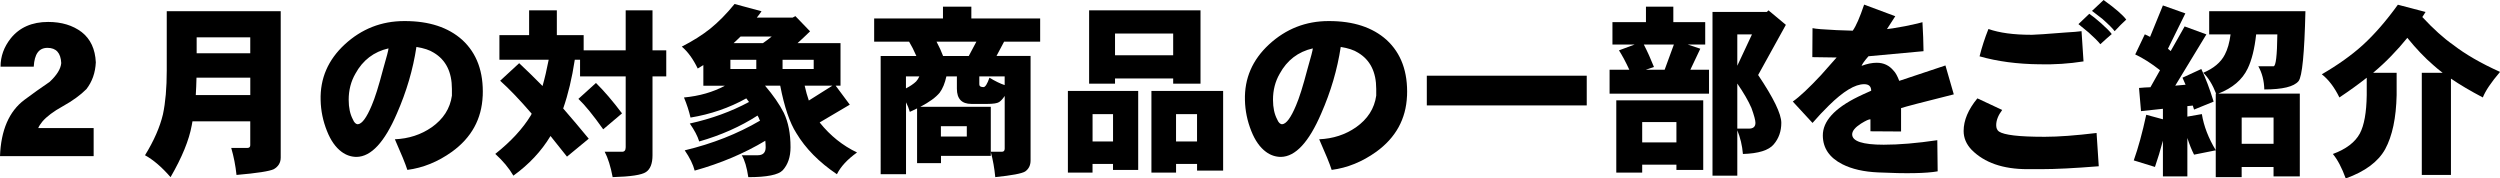
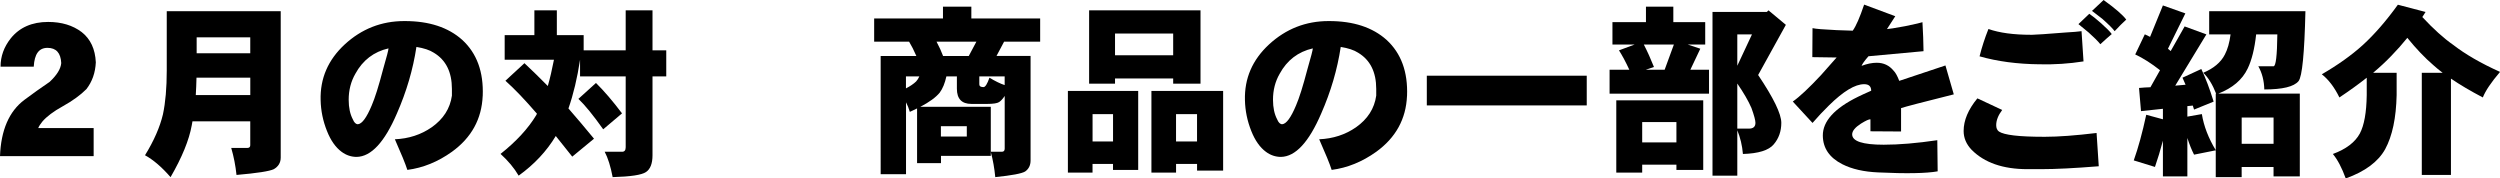
<svg xmlns="http://www.w3.org/2000/svg" id="_レイヤー_1" data-name="レイヤー 1" viewBox="0 0 769.11 54.89">
  <path d="M29.48,19.17c-.15,3.2-1.11,5.94-2.9,8.25-1.86,1.86-4.29,3.62-7.3,5.29-2.82,1.56-4.9,3.12-6.24,4.68-.59.71-1.02,1.38-1.28,2.01h17.05v8.64H0c.3-8.02,2.8-13.8,7.52-17.33,2.49-1.86,5.07-3.7,7.75-5.52,2.23-2.08,3.42-4.01,3.57-5.79-.15-3.12-1.56-4.68-4.23-4.68s-4.01,1.93-4.23,5.79H.17c0-3.16,1.04-6.05,3.12-8.69,2.71-3.38,6.56-5.07,11.53-5.07,4.12,0,7.56,1.04,10.31,3.12,2.71,2.12,4.16,5.22,4.35,9.31Z" />
  <path d="M51.31,3.45h35.05v45.02c0,1.56-.71,2.75-2.12,3.57-1.3.63-5.13,1.23-11.48,1.78-.3-2.86-.84-5.63-1.62-8.3h4.9c.63,0,.95-.28.95-.83v-7.36h-17.78c-.07.41-.15.82-.22,1.23-.82,4.53-2.99,9.84-6.52,15.94-2.67-3.08-5.29-5.33-7.86-6.74,2.75-4.46,4.59-8.66,5.52-12.59.78-3.64,1.17-8.14,1.17-13.48V3.45ZM60.23,29.25h16.77v-5.35h-16.55c-.04,1.82-.11,3.6-.22,5.35ZM60.5,16.38h16.49v-4.9h-16.49v4.9Z" />
  <path d="M148.5,29.48c-.3,7.13-3.45,12.87-9.47,17.22-4.31,3.08-8.88,4.94-13.71,5.57-.59-1.86-1.88-5-3.84-9.42,4.27-.19,8.04-1.41,11.31-3.68,3.6-2.53,5.68-5.78,6.24-9.75v-2.06c0-5.2-1.86-8.92-5.57-11.14-1.26-.82-3.05-1.41-5.35-1.78-1.04,6.91-3.05,13.75-6.02,20.51-3.79,8.8-7.91,13.24-12.37,13.32-1.67,0-3.21-.52-4.62-1.56-1.86-1.37-3.36-3.51-4.51-6.41-1.23-3.08-1.88-6.24-1.95-9.47-.19-6.69,2.28-12.41,7.41-17.16,5.2-4.79,11.31-7.19,18.33-7.19h.17c7.47,0,13.35,1.93,17.66,5.79,4.49,4.12,6.59,9.86,6.3,17.22ZM119.53,14.88c-4.53,1.04-7.93,3.64-10.2,7.8-1.37,2.38-2.06,5.05-2.06,8.02,0,2.42.43,4.42,1.28,6.02.41,1,.93,1.5,1.56,1.5,1.26-.11,2.67-2.02,4.23-5.74,1-2.3,2.17-6.02,3.51-11.15,1.11-3.83,1.67-5.98,1.67-6.46Z" />
-   <path d="M162.78,3.18h8.53v7.63h8.25v4.68h12.93V3.18h8.25v12.31h4.23v8.02h-4.23v24.24c0,2.56-.67,4.29-2.01,5.18-1.3.89-4.72,1.41-10.25,1.56-.63-3.31-1.45-5.91-2.45-7.8h5.35c.74,0,1.11-.46,1.11-1.39v-21.79h-14.04v-5.13h-1.62c-.85,5.61-2.04,10.61-3.57,14.99,2.56,2.93,5.18,6.04,7.86,9.3l-6.69,5.52c-1.75-2.23-3.44-4.35-5.07-6.35-2.82,4.68-6.63,8.75-11.42,12.2-1.37-2.34-3.23-4.57-5.57-6.69,4.83-3.83,8.49-7.8,10.98-11.92.07-.15.15-.3.22-.45-3.64-4.23-6.87-7.61-9.7-10.14l5.85-5.4c2.34,2.19,4.74,4.53,7.19,7.02.67-2.34,1.3-5.03,1.89-8.08h-15.16v-7.58h9.14V3.18ZM183.34,25.52c2.53,2.49,5.2,5.61,8.02,9.36l-5.79,4.9c-3.08-4.35-5.63-7.47-7.63-9.36l5.41-4.9Z" />
-   <path d="M225.98,1.23l8.3,2.23c-.45.67-.93,1.32-1.45,1.95h11.03l.84-.45,4.51,4.68c-1.41,1.38-2.69,2.58-3.84,3.62h13.21v13.09h-1.5l4.35,5.85-9.25,5.46s.06.08.06.11c3.19,3.98,7,7.02,11.42,9.14-2.97,2.12-5.03,4.35-6.19,6.69-5.5-3.71-9.66-7.93-12.48-12.65-2.04-3.2-3.7-8.06-4.96-14.6h-4.68c2.49,2.9,4.42,5.68,5.79,8.36,1.37,2.86,2.06,6.39,2.06,10.59,0,2.97-.8,5.33-2.4,7.08-1.34,1.41-4.87,2.12-10.59,2.12-.45-3.01-1.11-5.26-2.01-6.74h4.9c1.63,0,2.45-.82,2.45-2.45,0-.63-.04-1.3-.11-2.01-6.43,3.86-13.67,6.93-21.73,9.19-.48-1.89-1.5-3.97-3.06-6.24,8.54-2.04,16.27-5.09,23.18-9.14-.04-.11-.09-.2-.17-.28-.15-.45-.35-.87-.61-1.28-5.24,3.38-11.22,6.04-17.94,7.97-.52-1.67-1.49-3.51-2.9-5.52,6.72-1.49,12.8-3.7,18.22-6.63-.26-.37-.54-.74-.84-1.11-5.28,2.94-11,4.9-17.16,5.91-.45-1.97-1.11-4.03-2.01-6.18,4.75-.45,8.95-1.65,12.59-3.62h-6.63v-6.35c-.56.33-1.13.69-1.73,1.06-1.41-2.93-3.05-5.18-4.9-6.74,3.42-1.75,6.33-3.58,8.75-5.52,2.53-2.04,5.02-4.57,7.47-7.58ZM232.67,21.23v-2.84h-7.97v2.84h7.97ZM225.7,13.26h9.03c.97-.67,1.86-1.34,2.67-2.01h-9.58c-.41.41-.84.82-1.28,1.23-.3.26-.58.52-.84.78ZM240.75,18.39v2.84h9.58v-2.84h-9.58ZM247.55,26.36c.37,1.67.8,3.2,1.28,4.57l7.24-4.57h-8.53Z" />
+   <path d="M162.78,3.18h8.53v7.63h8.25v4.68h12.93V3.18h8.25v12.31h4.23v8.02h-4.23v24.24c0,2.56-.67,4.29-2.01,5.18-1.3.89-4.72,1.41-10.25,1.56-.63-3.31-1.45-5.91-2.45-7.8h5.35c.74,0,1.11-.46,1.11-1.39v-21.79h-14.04v-5.13c-.85,5.61-2.04,10.61-3.57,14.99,2.56,2.93,5.18,6.04,7.86,9.3l-6.69,5.52c-1.75-2.23-3.44-4.35-5.07-6.35-2.82,4.68-6.63,8.75-11.42,12.2-1.37-2.34-3.23-4.57-5.57-6.69,4.83-3.83,8.49-7.8,10.98-11.92.07-.15.15-.3.22-.45-3.64-4.23-6.87-7.61-9.7-10.14l5.85-5.4c2.34,2.19,4.74,4.53,7.19,7.02.67-2.34,1.3-5.03,1.89-8.08h-15.16v-7.58h9.14V3.18ZM183.34,25.52c2.53,2.49,5.2,5.61,8.02,9.36l-5.79,4.9c-3.08-4.35-5.63-7.47-7.63-9.36l5.41-4.9Z" />
  <path d="M290.08,2.06h8.75v3.62h21.17v7.13h-11.09l-2.34,4.4h10.48v32.15c0,1.49-.56,2.62-1.67,3.4-1.04.63-4.1,1.21-9.19,1.73-.26-2.71-.72-5.31-1.39-7.8h3.4c.59,0,.89-.32.89-.95v-16.22c-.59.89-1.17,1.52-1.73,1.89-.59.37-1.8.56-3.62.56h-4.9c-2.97,0-4.46-1.56-4.46-4.68v-3.79h-3.23c-.45,2.08-1.13,3.75-2.06,5.01-1.19,1.45-3.18,2.9-5.96,4.35h21.68v15.1h-15.32v2.23h-7.36v-16.83c-.71.33-1.45.69-2.23,1.06-.3-1.04-.69-2.02-1.17-2.95v22.12h-7.8V17.22h10.98c-.74-1.71-1.49-3.18-2.23-4.4h-10.75v-7.13h21.17v-3.62ZM278.71,27.19c1.3-.67,2.34-1.37,3.12-2.12.41-.45.74-.97,1-1.56h-4.12v3.68ZM290.13,17.22h7.91l2.34-4.4h-12.26c.85,1.6,1.52,3.06,2.01,4.4ZM289.46,42.01h7.97v-3.18h-7.97v3.18ZM301.28,23.51v2.45c0,.56.43.84,1.28.84.56,0,1.17-.97,1.84-2.9,1.78,1.08,3.34,1.84,4.68,2.28v-2.67h-7.8Z" />
  <path d="M350.16,27.97v24.3h-7.75v-1.84h-6.3v2.67h-7.58v-25.13h21.62ZM369.33,3.18v22.57h-8.41v-1.62h-17.89v1.62h-7.97V3.18h34.27ZM336.12,43.52h6.3v-8.41h-6.3v8.41ZM343.03,17h17.89v-6.69h-17.89v6.69ZM376.29,27.97v24.52h-8.02v-2.06h-6.46v2.67h-7.58v-25.13h22.07ZM361.8,43.52h6.46v-8.41h-6.46v8.41Z" />
  <path d="M432.86,29.48c-.3,7.13-3.46,12.87-9.47,17.22-4.31,3.08-8.88,4.94-13.71,5.57-.59-1.86-1.88-5-3.84-9.42,4.27-.19,8.04-1.41,11.31-3.68,3.6-2.53,5.68-5.78,6.24-9.75v-2.06c0-5.2-1.86-8.92-5.57-11.14-1.26-.82-3.05-1.41-5.35-1.78-1.04,6.91-3.05,13.75-6.02,20.51-3.79,8.8-7.91,13.24-12.37,13.32-1.67,0-3.21-.52-4.62-1.56-1.86-1.37-3.36-3.51-4.51-6.41-1.23-3.08-1.88-6.24-1.95-9.47-.19-6.69,2.28-12.41,7.41-17.16,5.2-4.79,11.31-7.19,18.33-7.19h.17c7.47,0,13.35,1.93,17.66,5.79,4.49,4.12,6.59,9.86,6.3,17.22ZM403.89,14.88c-4.53,1.04-7.93,3.64-10.2,7.8-1.38,2.38-2.06,5.05-2.06,8.02,0,2.42.43,4.42,1.28,6.02.41,1,.93,1.5,1.56,1.5,1.26-.11,2.67-2.02,4.23-5.74,1-2.3,2.17-6.02,3.51-11.15,1.11-3.83,1.67-5.98,1.67-6.46Z" />
  <path d="M438.95,23.29h49.2v9.14h-49.2v-9.14Z" />
  <path d="M506.38,2.06h8.41v4.74h9.81v6.91h-5.35l3.84,1.28-3.06,6.46h5.74v7.36h-30.59v-7.36h6.07c-1.08-2.34-2.14-4.33-3.18-5.96l4.79-1.78h-6.8v-6.91h10.31V2.06ZM523.99,30.87v21.4h-8.25v-1.62h-10.53v2.45h-7.97v-22.23h26.75ZM505.21,43.8h10.53v-6.24h-10.53v6.24ZM506.33,21.45h5.79l2.84-7.75h-9.25c1.11,2.15,2.15,4.46,3.12,6.91l-2.51.84ZM534.47,40.06v13.99h-7.63V3.68h16.72l.5-.5,5.35,4.46-8.53,15.44c4.75,7.06,7.13,11.96,7.13,14.71,0,2.6-.78,4.81-2.34,6.63-1.52,1.82-4.68,2.81-9.47,2.95-.22-2.6-.8-5.03-1.73-7.3ZM538.98,10.59h-4.51v9.64l4.51-9.64ZM534.47,25.69v13.88h3.57c1.34,0,2.01-.59,2.01-1.78,0-.78-.41-2.3-1.23-4.57-.93-2.15-2.38-4.66-4.35-7.52Z" />
  <path d="M601.07,29.03c-9.51,2.38-14.92,3.79-16.22,4.23v7.19l-9.42-.06v-3.68c-.41-.07-1.39.37-2.95,1.34-1.78,1.15-2.67,2.25-2.67,3.29,0,2.12,3.23,3.18,9.7,3.18,4.72,0,10.21-.46,16.49-1.39l.11,9.58c-3.53.63-9.64.74-18.33.33-4.38-.19-8.04-1.02-10.98-2.51-3.97-2.01-5.98-4.94-6.02-8.8-.04-4.42,3.58-8.41,10.87-11.98.82-.41,2.15-1.02,4.01-1.84,0-1.34-.72-2.01-2.17-2.01-2.79,0-6.39,2.17-10.81,6.52-1.75,1.71-3.44,3.51-5.07,5.4l-6.07-6.58c2.12-1.49,5.01-4.2,8.69-8.14,1.75-1.93,3.34-3.73,4.79-5.41l-7.47-.11.06-8.92c.93.22,3.4.43,7.41.61,2.56.11,4.22.17,4.96.17,1-1.37,2.17-4.05,3.51-8.02l9.58,3.57-2.56,3.96c.48,0,2.34-.3,5.57-.89,3.23-.67,5.01-1.08,5.35-1.23.19,3.2.3,6.17.33,8.92l-16.94,1.56c-1.23,1.41-1.93,2.4-2.12,2.95,1.67-.63,3.23-.95,4.68-.95,2.12,0,3.84.82,5.18,2.45.59.59,1.17,1.64,1.73,3.12l14.21-4.74,2.56,8.86Z" />
  <path d="M645.66,51.15c-7.32.59-13.23.89-17.72.89h-4.23c-7.5,0-13.23-1.99-17.16-5.96-1.63-1.71-2.45-3.64-2.45-5.79,0-3.27,1.41-6.61,4.23-10.03.67.3,2.06.95,4.18,1.95.74.33,1.89.87,3.45,1.62-1.23,1.63-1.84,3.2-1.84,4.68,0,.89.28,1.54.84,1.95,1.6,1.08,6.19,1.62,13.76,1.62h.45c4.09,0,9.36-.39,15.83-1.17l.67,10.25ZM640.98,18.89c-4.46.71-8.97,1-13.54.89-6.83-.07-12.98-.89-18.44-2.45.71-2.82,1.62-5.63,2.73-8.41,3.38,1.19,7.75,1.78,13.09,1.78h.39c.93,0,4.42-.24,10.48-.72,2.01-.11,3.57-.24,4.68-.39l.61,9.31ZM649.67,10.48c-.89.74-2.06,1.78-3.51,3.12-.71-.89-1.91-2.1-3.62-3.62-.63-.52-1.67-1.37-3.12-2.56l3.34-3.18c.93.63,2.14,1.6,3.62,2.9,1.67,1.49,2.77,2.6,3.29,3.34ZM654.13,6.02c-1.15,1.04-2.34,2.23-3.57,3.57-.56-.78-1.82-2.04-3.79-3.79-.71-.52-1.76-1.34-3.18-2.45l3.57-3.34c3.57,2.56,5.89,4.57,6.97,6.02Z" />
  <path d="M665.4,1.67l6.91,2.45-5.35,10.87c.3.26.58.5.84.72l4.29-7.58,6.69,2.45-9.58,15.77c1.08-.07,2.14-.17,3.18-.28-.3-.71-.61-1.43-.95-2.17l5.79-2.67c1.34,2.82,2.6,6.17,3.79,10.03l-6.02,2.45c-.15-.41-.28-.82-.39-1.23-.56.04-1.11.09-1.67.17v3.23l4.46-.78c.59,3.68,2.02,7.39,4.29,11.14l-6.69,1.34c-.74-1.45-1.43-3.16-2.06-5.13v11.81h-7.52v-10.98c-.78,2.93-1.6,5.63-2.45,8.08l-6.52-2.01c1.37-3.86,2.66-8.54,3.84-14.04l5.13,1.39v-3.23c-3.08.33-5.33.58-6.74.72l-.61-7.13c1.19-.11,2.36-.19,3.51-.22l2.95-5.24c-2.64-2.08-5.18-3.7-7.63-4.85l2.95-6.19c.52.22,1.06.48,1.62.78l3.96-9.7ZM679.66,3.45h29.59c-.3,12.96-1,20.13-2.12,21.51-1.41,1.71-4.92,2.56-10.53,2.56-.07-2.71-.69-5.09-1.84-7.13h4.68c.71,0,1.1-3.27,1.17-9.81h-6.52c-.48,4.42-1.36,7.93-2.62,10.53-1.64,3.42-4.64,5.98-9.03,7.69h25.08v25.47h-8.08v-2.9h-9.81v3.12h-7.97v-25.69h.11c-1.11-2.82-2.43-4.96-3.96-6.41,3.19-1.34,5.41-3.19,6.63-5.57.85-1.6,1.45-3.68,1.78-6.24h-6.58V3.45ZM689.64,44.24h9.81v-8.08h-9.81v8.08Z" />
  <path d="M737.68,1.45l8.53,2.23c-.33.52-.67,1.04-1,1.56,3.42,3.68,6.59,6.54,9.53,8.58,3.68,2.86,8.47,5.63,14.38,8.3-2.75,3.23-4.51,5.85-5.29,7.86-3.83-2.01-7.1-3.94-9.81-5.8v29.64h-8.97v-31.43h6.41c-1.08-.82-2.02-1.6-2.84-2.34-2.6-2.23-5.28-5.03-8.02-8.41-1.52,1.89-3.16,3.73-4.9,5.52-1.64,1.71-3.51,3.46-5.63,5.24h7.24v6.85c-.15,7.02-1.32,12.56-3.51,16.61-2.16,3.9-6.21,6.91-12.15,9.03-1.19-3.27-2.51-5.78-3.96-7.52,4.05-1.49,6.82-3.58,8.3-6.3,1.34-2.53,2.04-6.46,2.12-11.81v-5.35c-2.49,1.97-5.29,3.99-8.41,6.07-1.52-3.12-3.33-5.5-5.41-7.13,4.94-2.86,9.16-5.87,12.65-9.03,3.64-3.34,7.22-7.47,10.75-12.37Z" />
</svg>